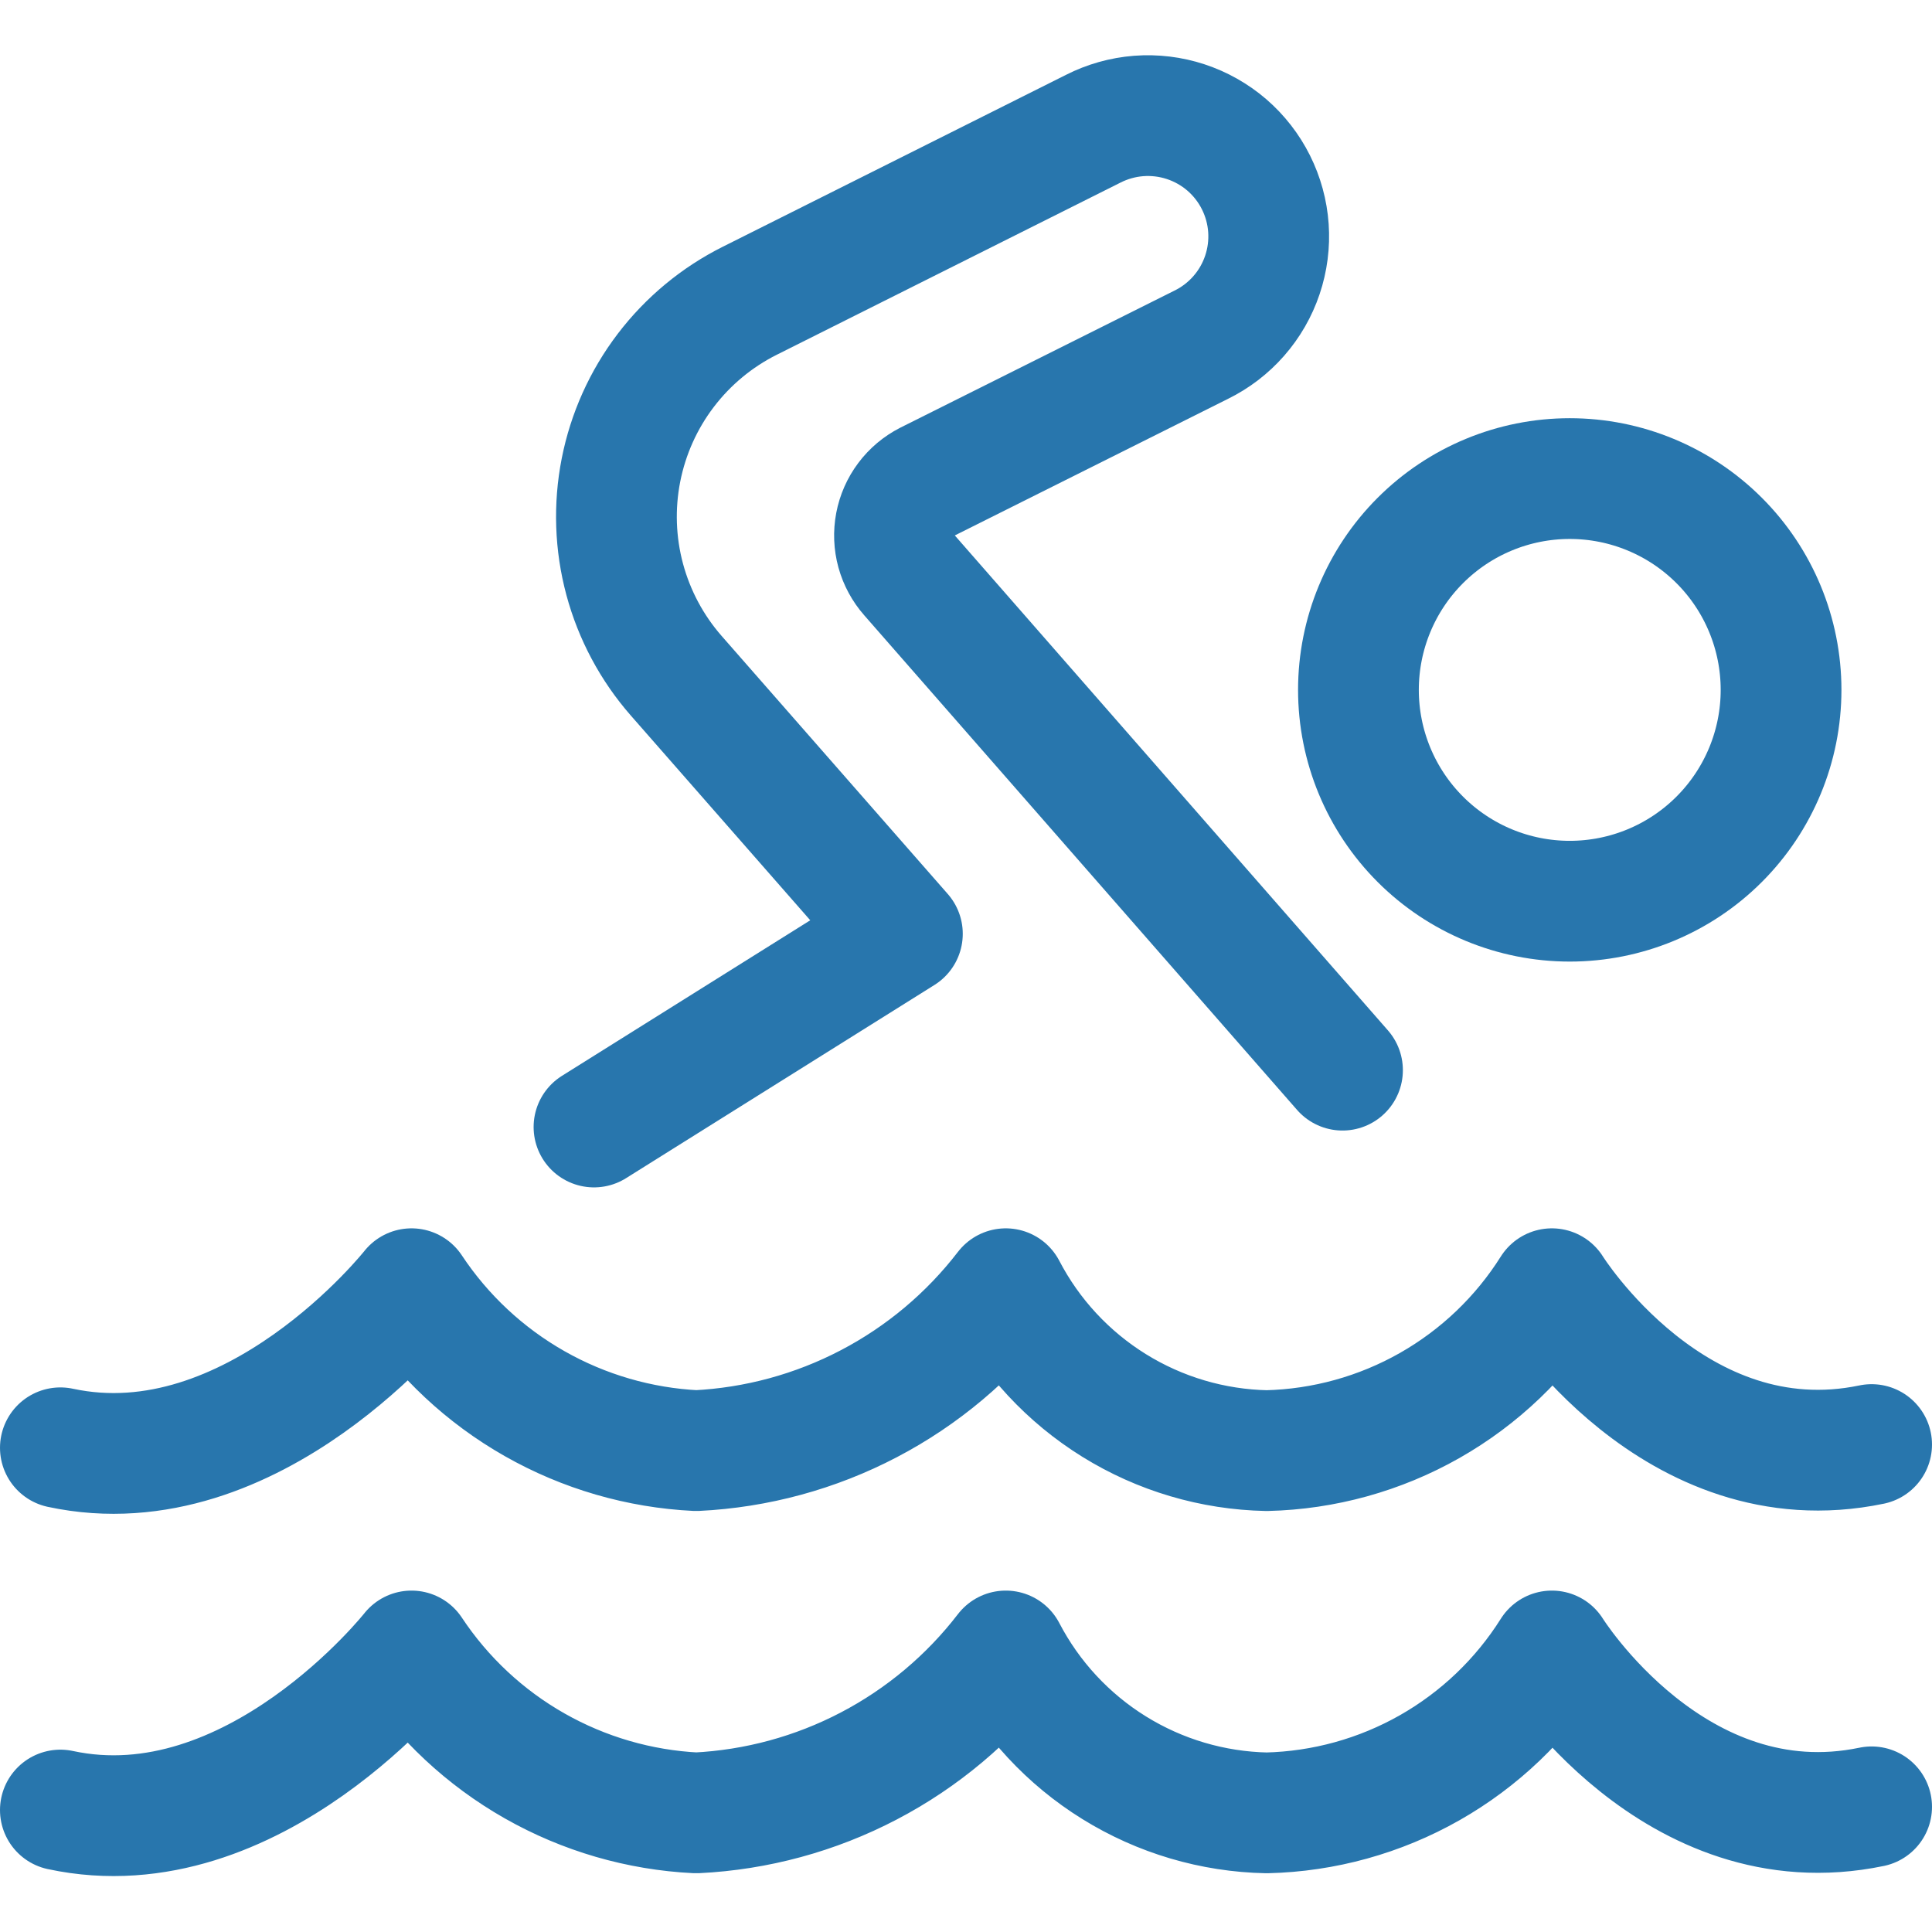
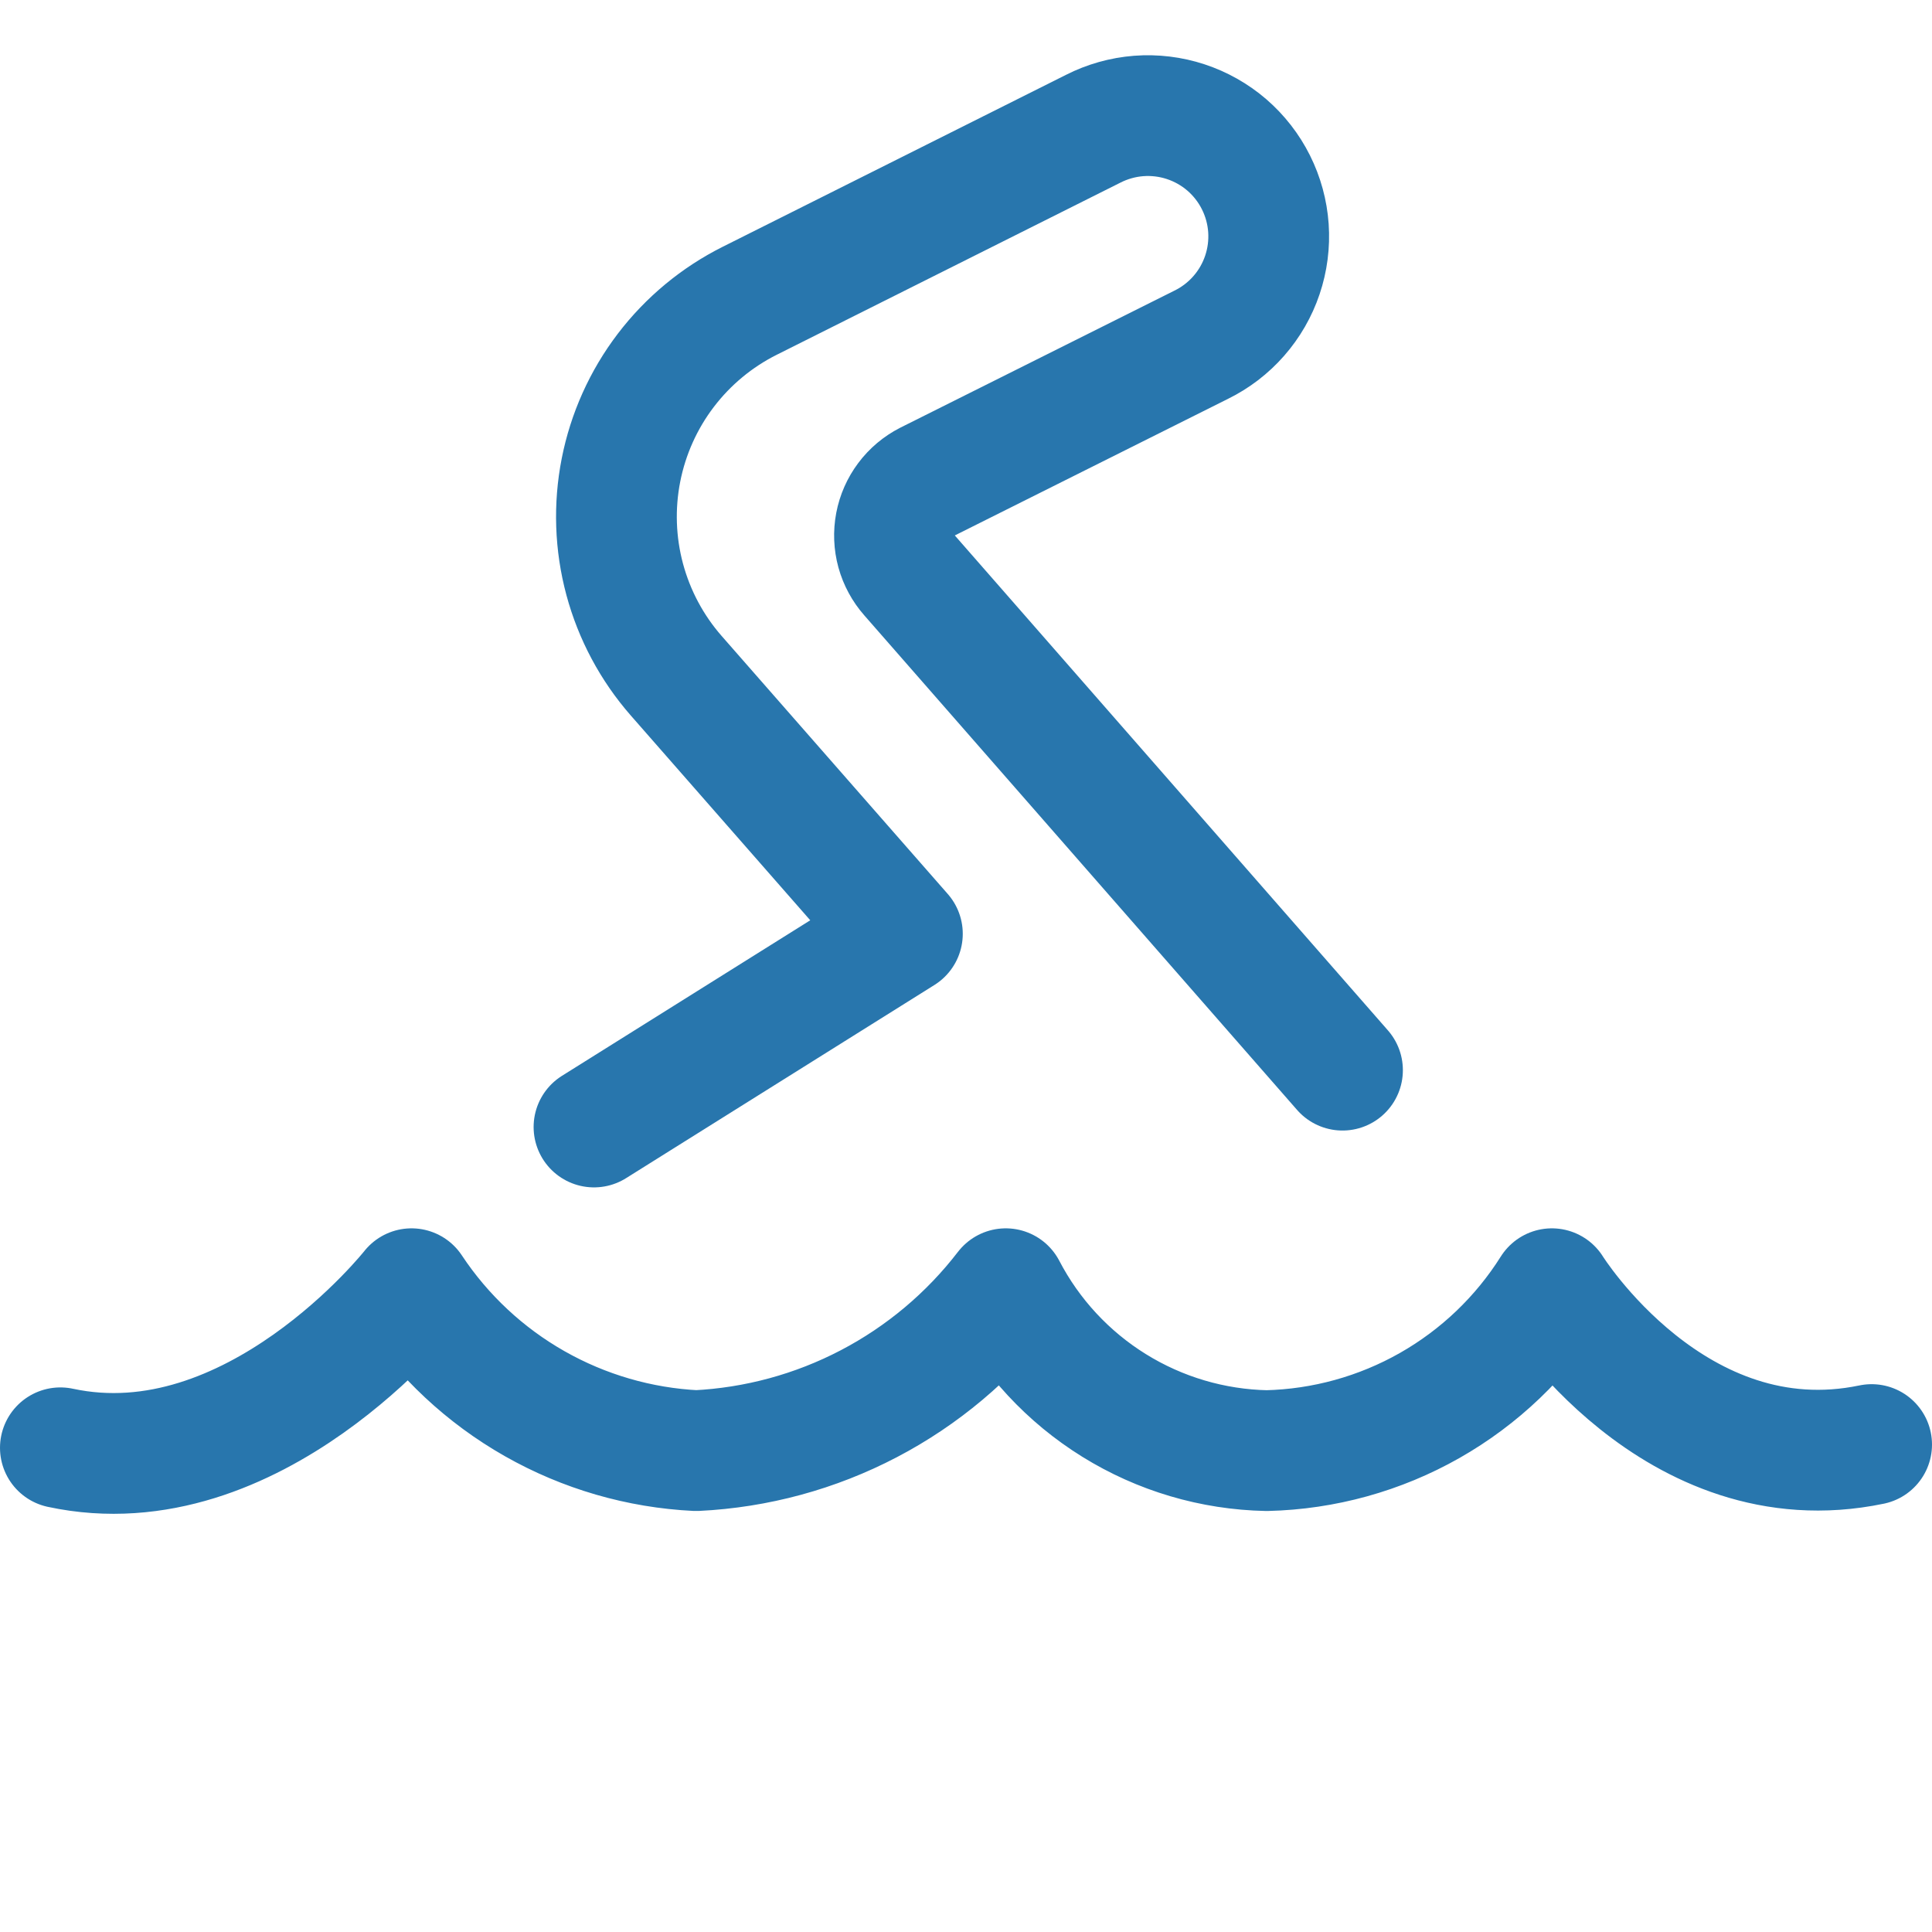
<svg xmlns="http://www.w3.org/2000/svg" width="80" height="80" viewBox="0 0 80 80" fill="none">
-   <path d="M77.5 74.817C69.33 76.516 64.26 68.363 64.26 68.363C62.998 70.368 61.259 72.029 59.199 73.199C57.139 74.368 54.822 75.01 52.453 75.067C50.216 75.022 48.032 74.376 46.131 73.196C44.23 72.017 42.681 70.347 41.647 68.363C40.124 70.343 38.189 71.968 35.976 73.125C33.763 74.283 31.325 74.945 28.83 75.067C26.477 74.952 24.184 74.285 22.136 73.121C20.087 71.957 18.342 70.327 17.04 68.363C17.04 68.363 10.493 76.667 2.5 74.95" stroke="#2876AD" stroke-width="5" stroke-linecap="round" stroke-linejoin="round" />
  <path d="M77.5 59.816C69.33 61.517 64.26 53.363 64.26 53.363C62.998 55.368 61.259 57.029 59.199 58.199C57.139 59.368 54.822 60.01 52.453 60.067C50.216 60.022 48.032 59.376 46.131 58.196C44.23 57.017 42.681 55.347 41.647 53.363C40.124 55.343 38.189 56.968 35.976 58.125C33.763 59.283 31.325 59.945 28.83 60.067C26.477 59.952 24.184 59.285 22.136 58.121C20.087 56.957 18.342 55.327 17.04 53.363C17.04 53.363 10.493 61.667 2.5 59.95" stroke="#2876AD" stroke-width="5" stroke-linecap="round" stroke-linejoin="round" />
-   <path d="M56.25 28.567C56.25 30.887 57.172 33.113 58.813 34.754C60.454 36.395 62.679 37.317 65 37.317C67.321 37.317 69.546 36.395 71.187 34.754C72.828 33.113 73.75 30.887 73.75 28.567C73.75 26.246 72.828 24.02 71.187 22.38C69.546 20.739 67.321 19.817 65 19.817C62.679 19.817 60.454 20.739 58.813 22.38C57.172 24.02 56.25 26.246 56.25 28.567Z" stroke="#2876AD" stroke-width="5" stroke-linecap="round" stroke-linejoin="round" />
  <path d="M24.596 46.667L37.366 38.667L28 27.98C26.993 26.83 26.264 25.464 25.867 23.988C25.471 22.512 25.418 20.965 25.713 19.465C26.008 17.966 26.642 16.553 27.568 15.337C28.494 14.121 29.686 13.133 31.053 12.45L45.263 5.333C45.851 5.034 46.492 4.853 47.15 4.802C47.808 4.752 48.47 4.832 49.096 5.038C49.723 5.244 50.303 5.572 50.803 6.003C51.302 6.435 51.711 6.961 52.006 7.551C52.301 8.141 52.477 8.784 52.523 9.442C52.568 10.1 52.483 10.761 52.272 11.386C52.061 12.012 51.728 12.589 51.293 13.085C50.858 13.581 50.329 13.986 49.736 14.277L38.403 19.943C38.063 20.117 37.767 20.366 37.539 20.672C37.31 20.977 37.154 21.331 37.083 21.706C37.012 22.081 37.027 22.468 37.128 22.836C37.23 23.204 37.414 23.544 37.666 23.83L55.59 44.313" stroke="#2876AD" stroke-width="5" stroke-linecap="round" stroke-linejoin="round" />
</svg>